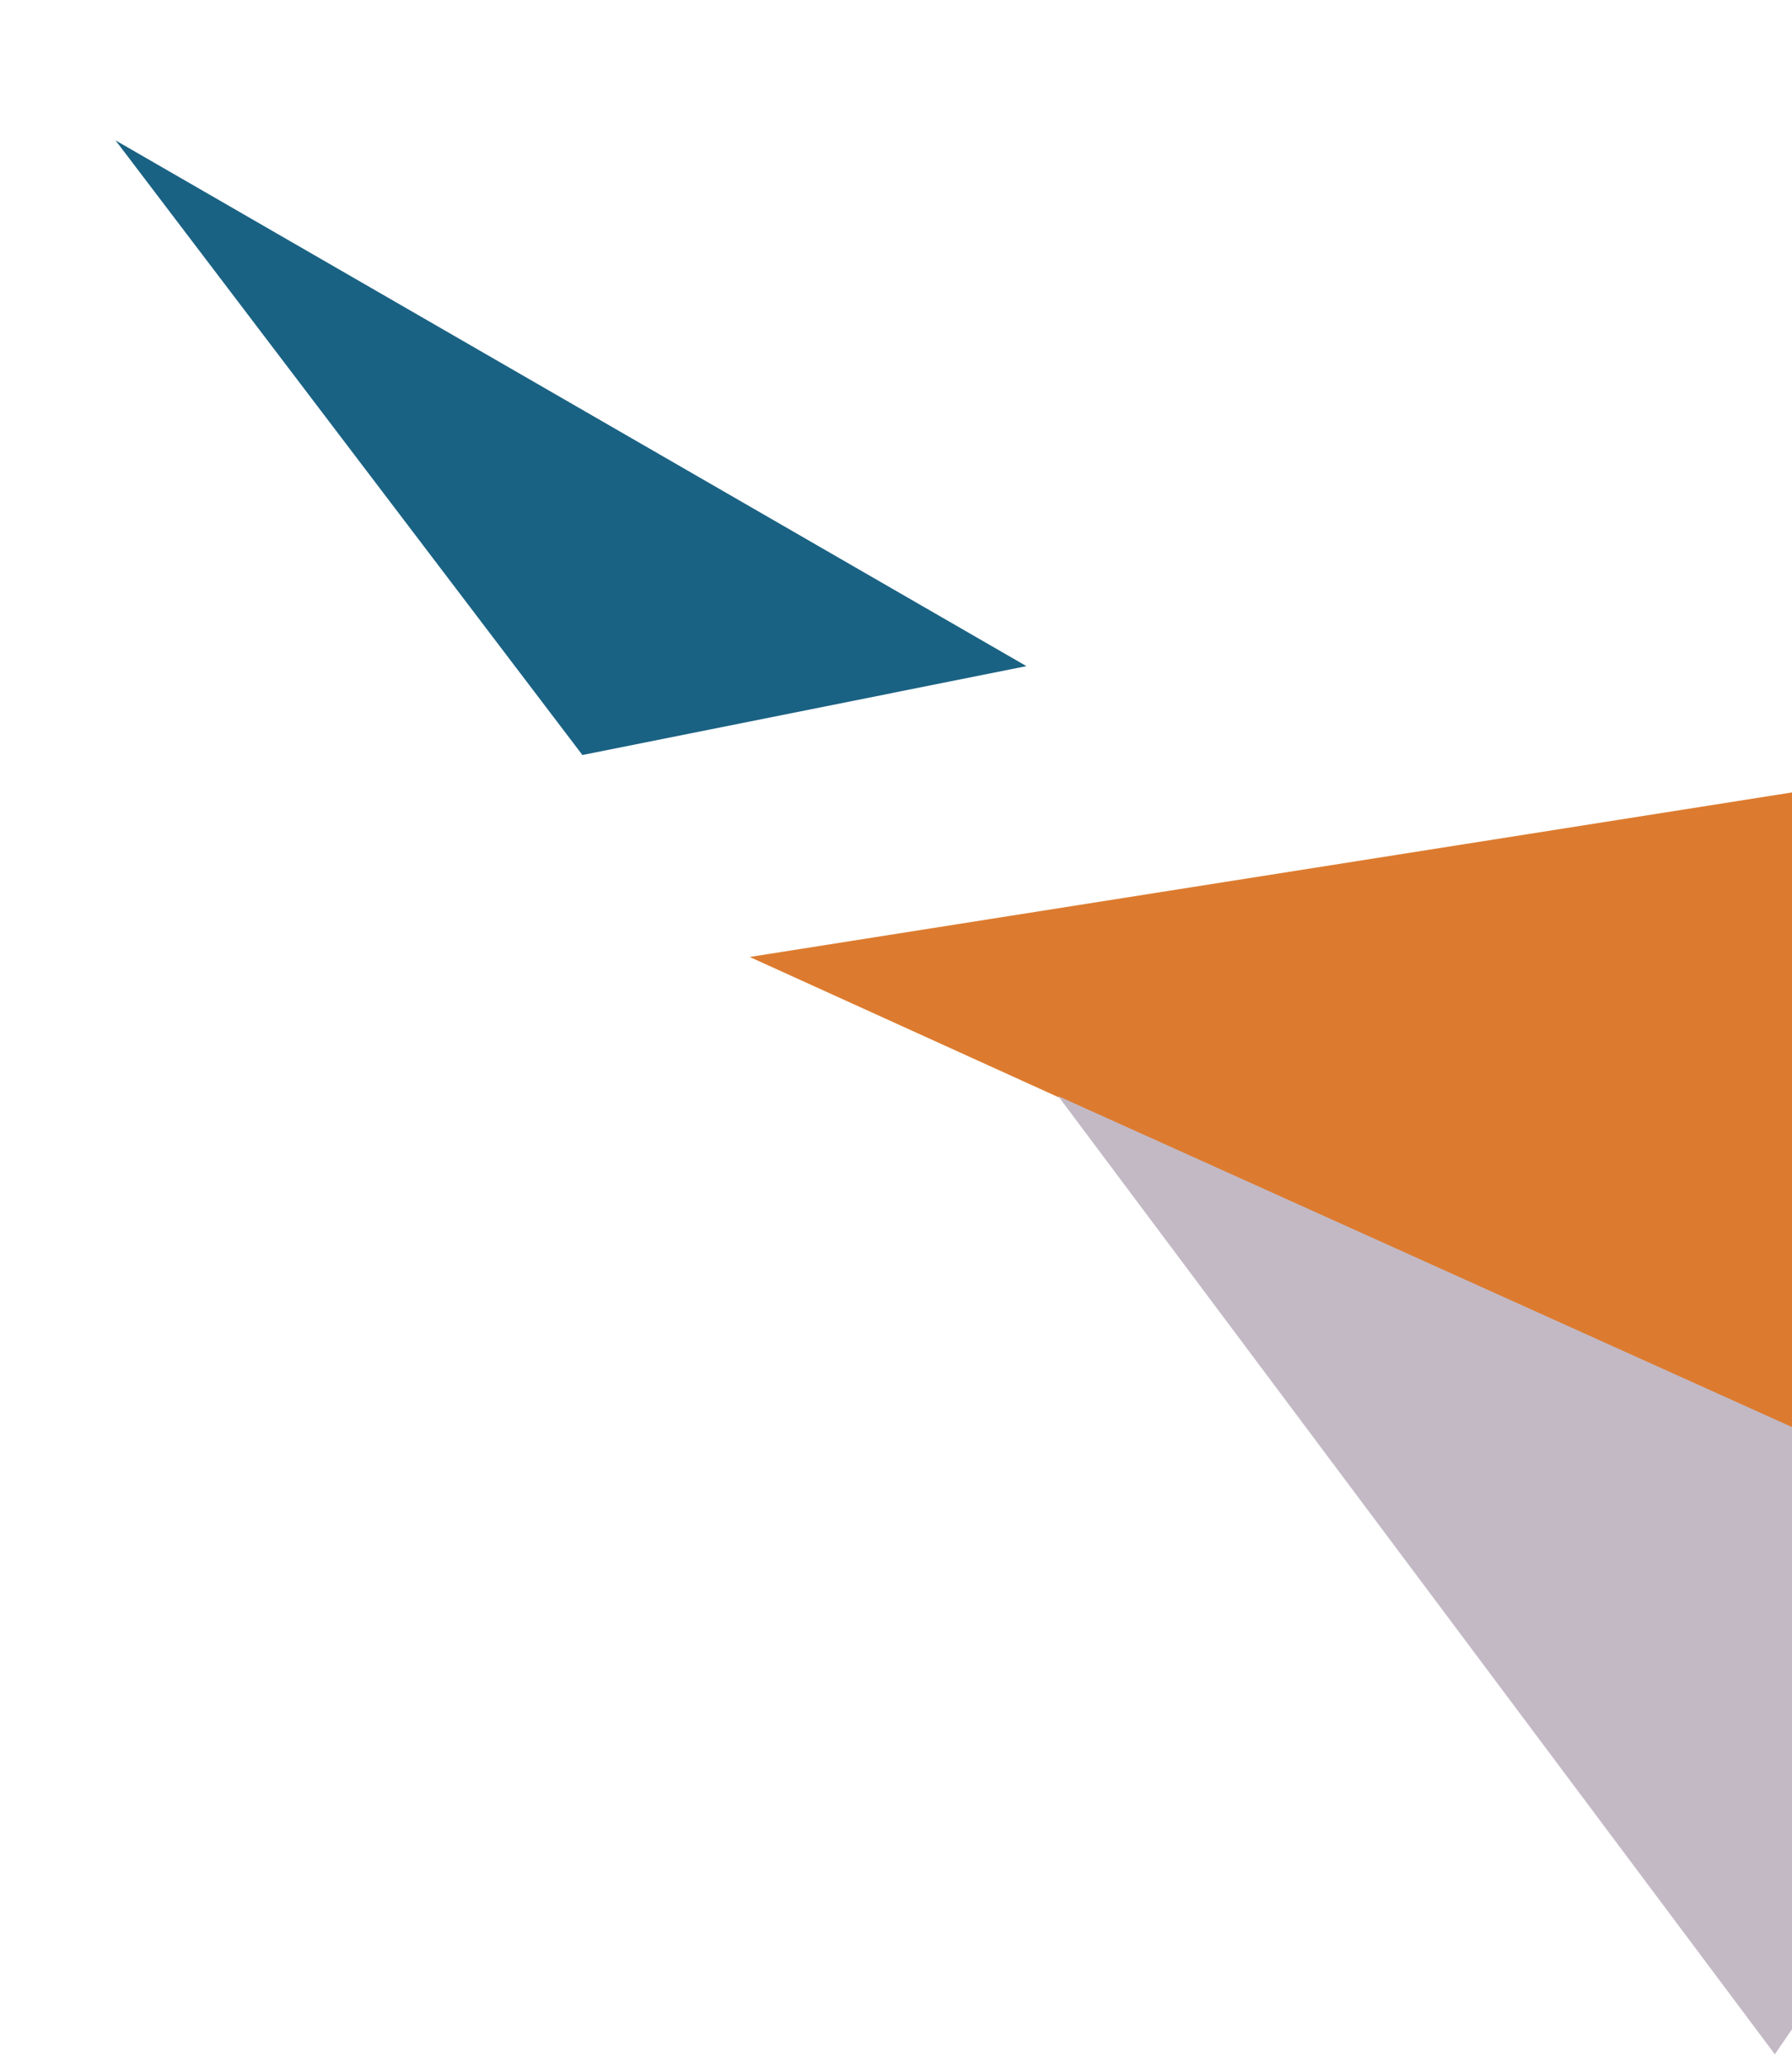
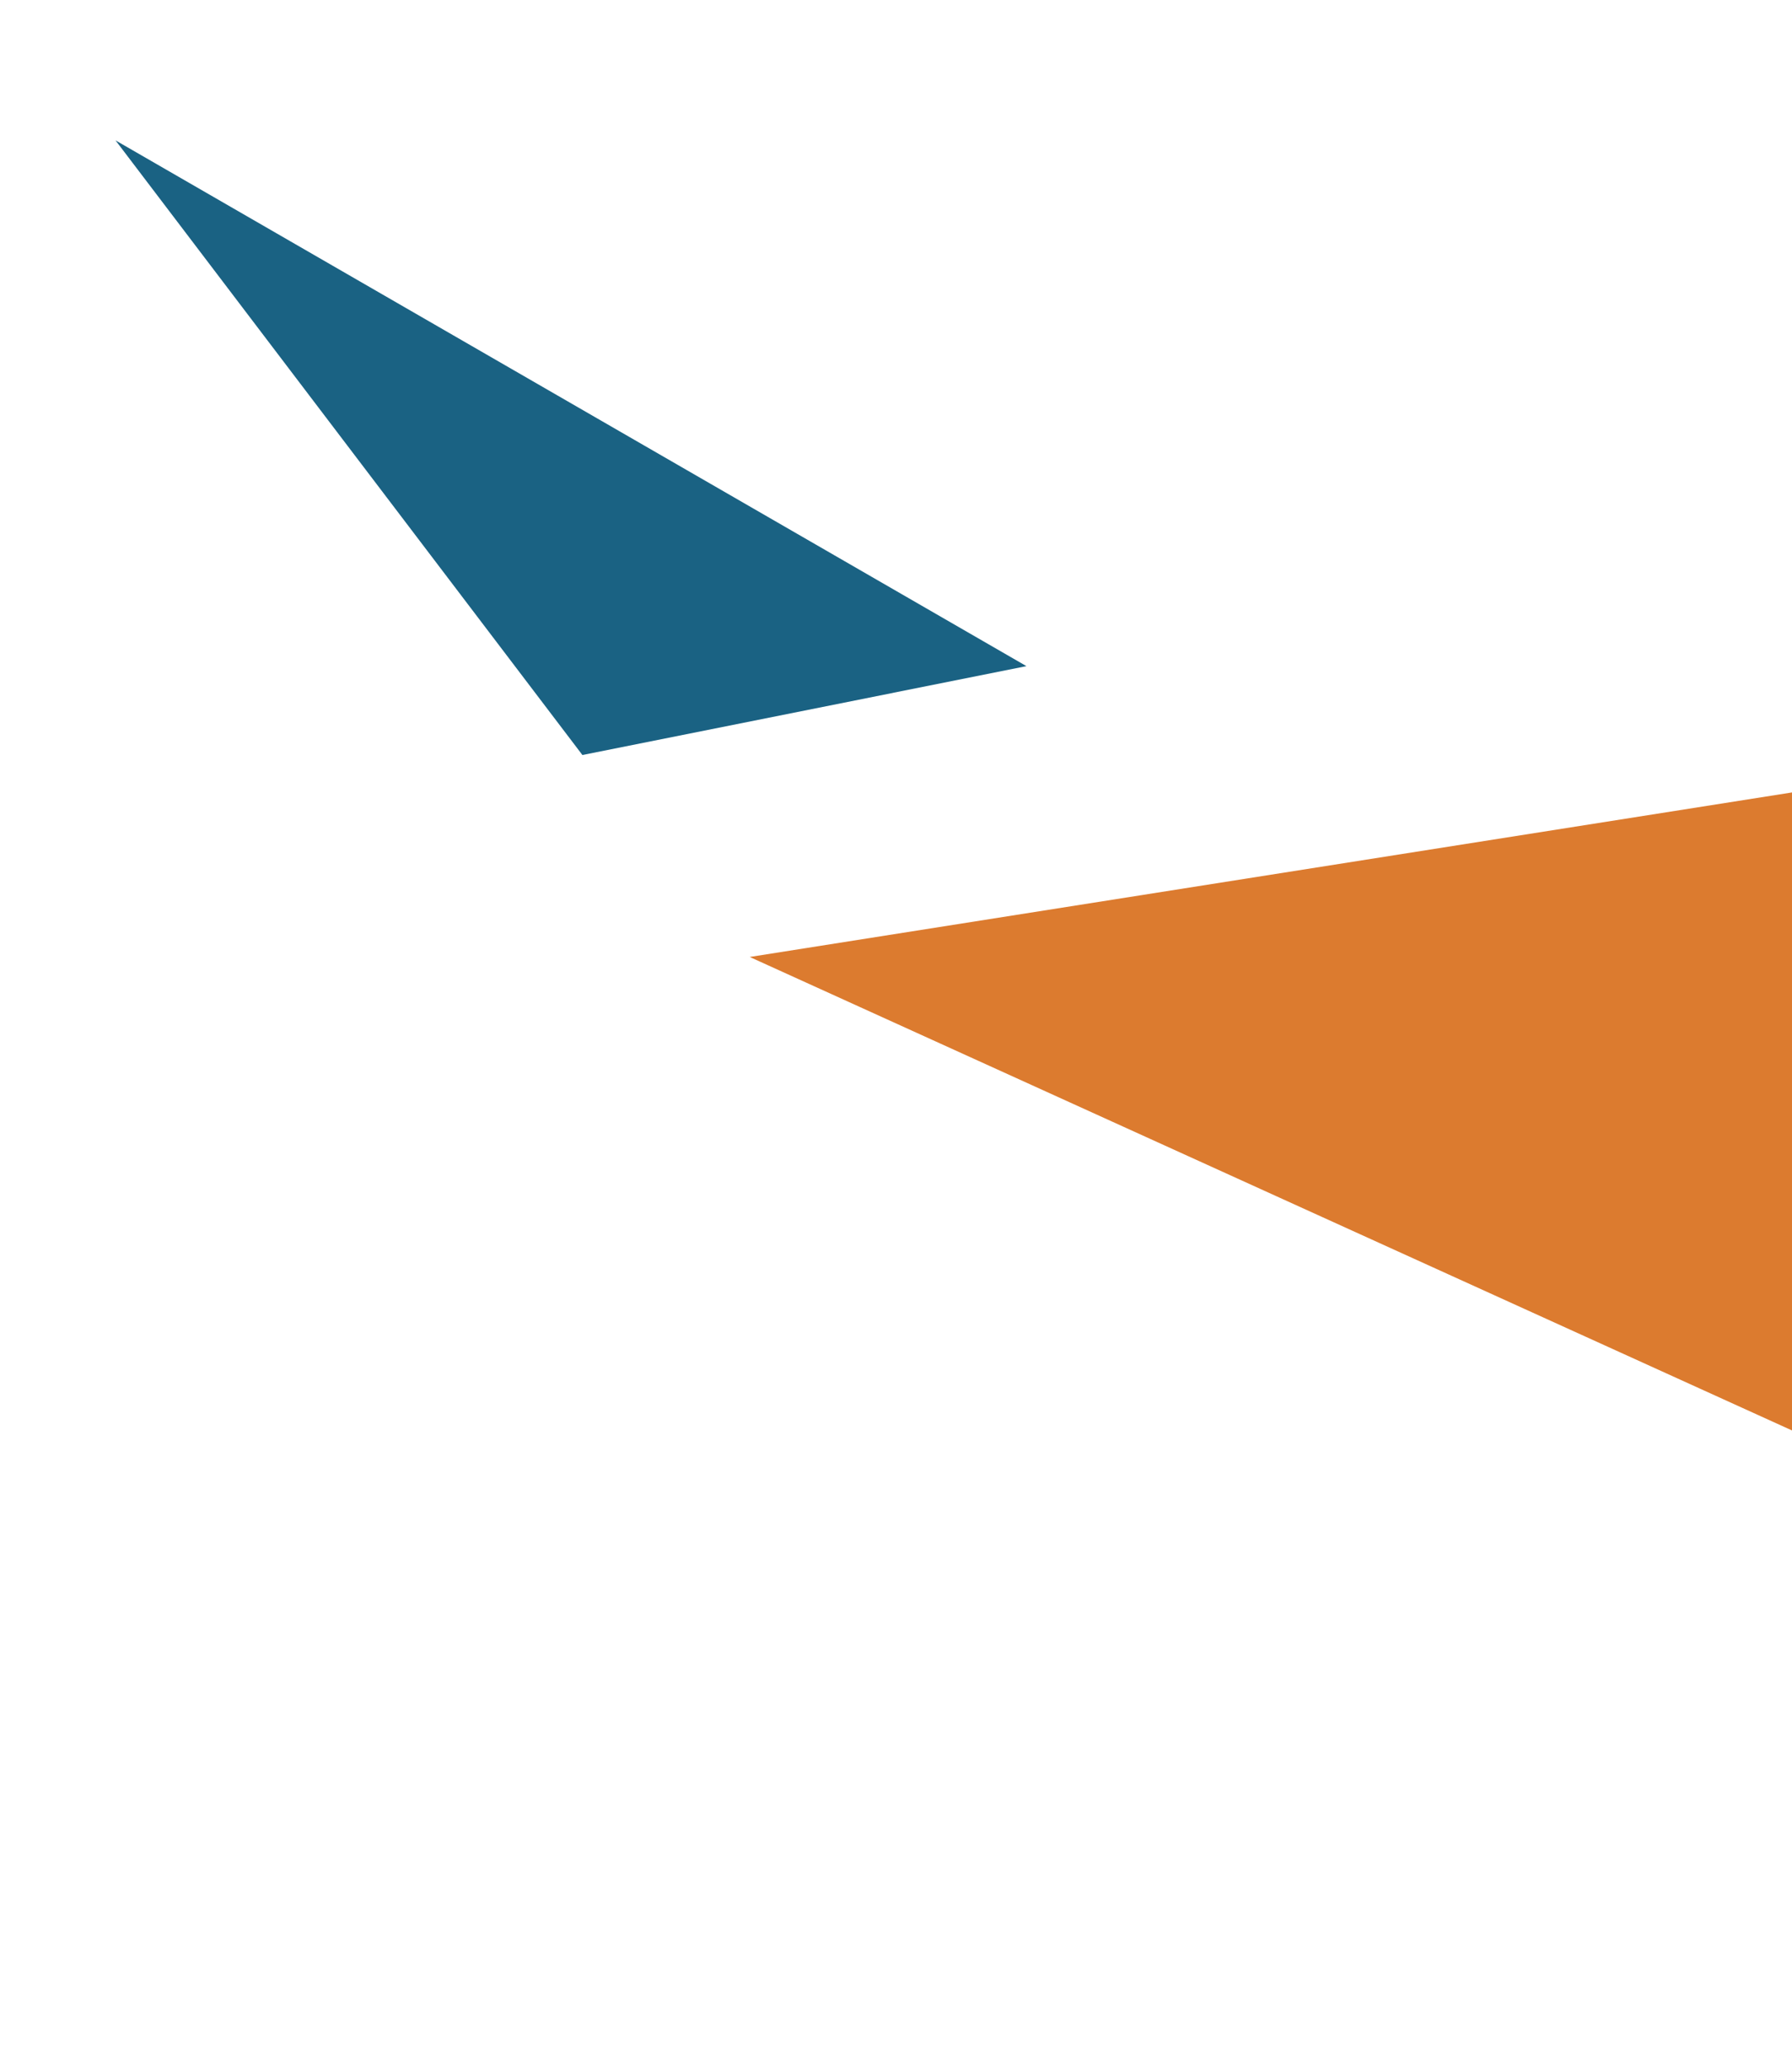
<svg xmlns="http://www.w3.org/2000/svg" width="261" height="301" viewBox="0 0 261 301" fill="none">
-   <path d="M149.5 97L84.826 109.941L16.826 20.441L149.5 97Z" fill="#1A6283" />
+   <path d="M149.5 97L84.826 109.941L16.826 20.441L149.5 97" fill="#1A6283" />
  <path d="M303.125 108.741L307.081 229.222L109.195 139.349L303.125 108.741Z" fill="#DC7B2F" />
-   <path d="M306.842 228.471L258.5 299.137L154.114 159.604L306.842 228.471Z" fill="#C3B9C5" />
</svg>